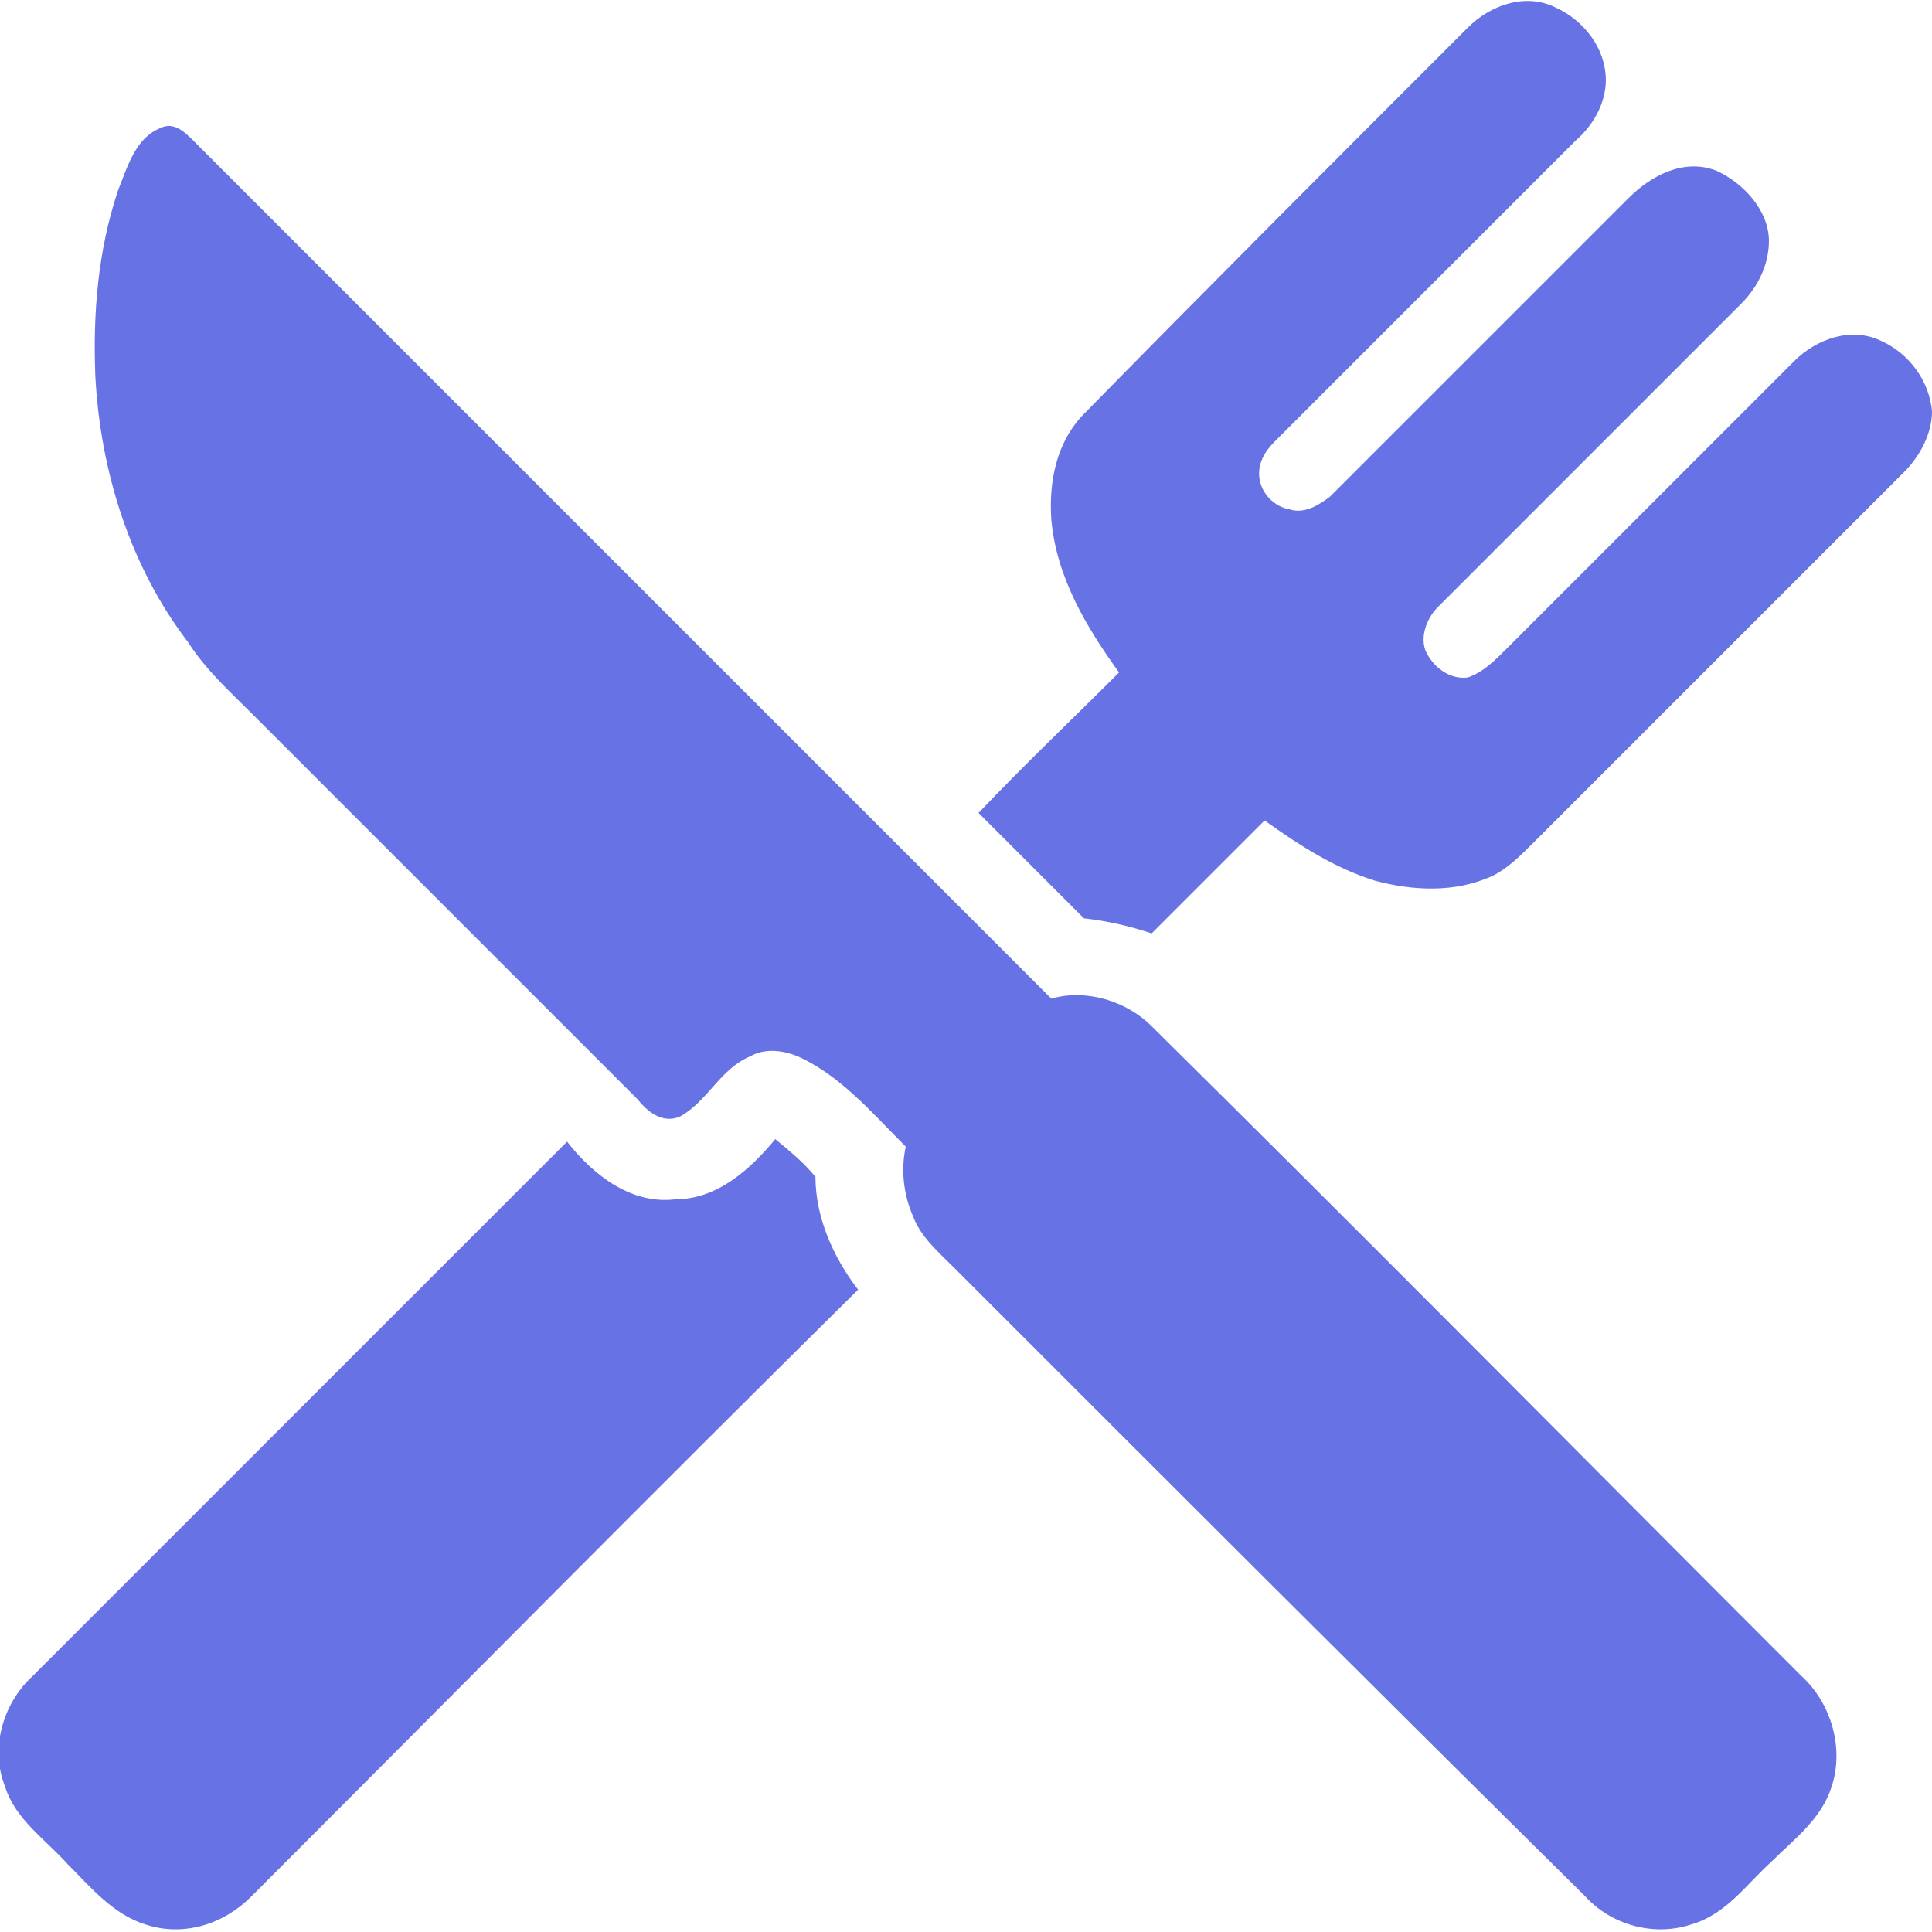
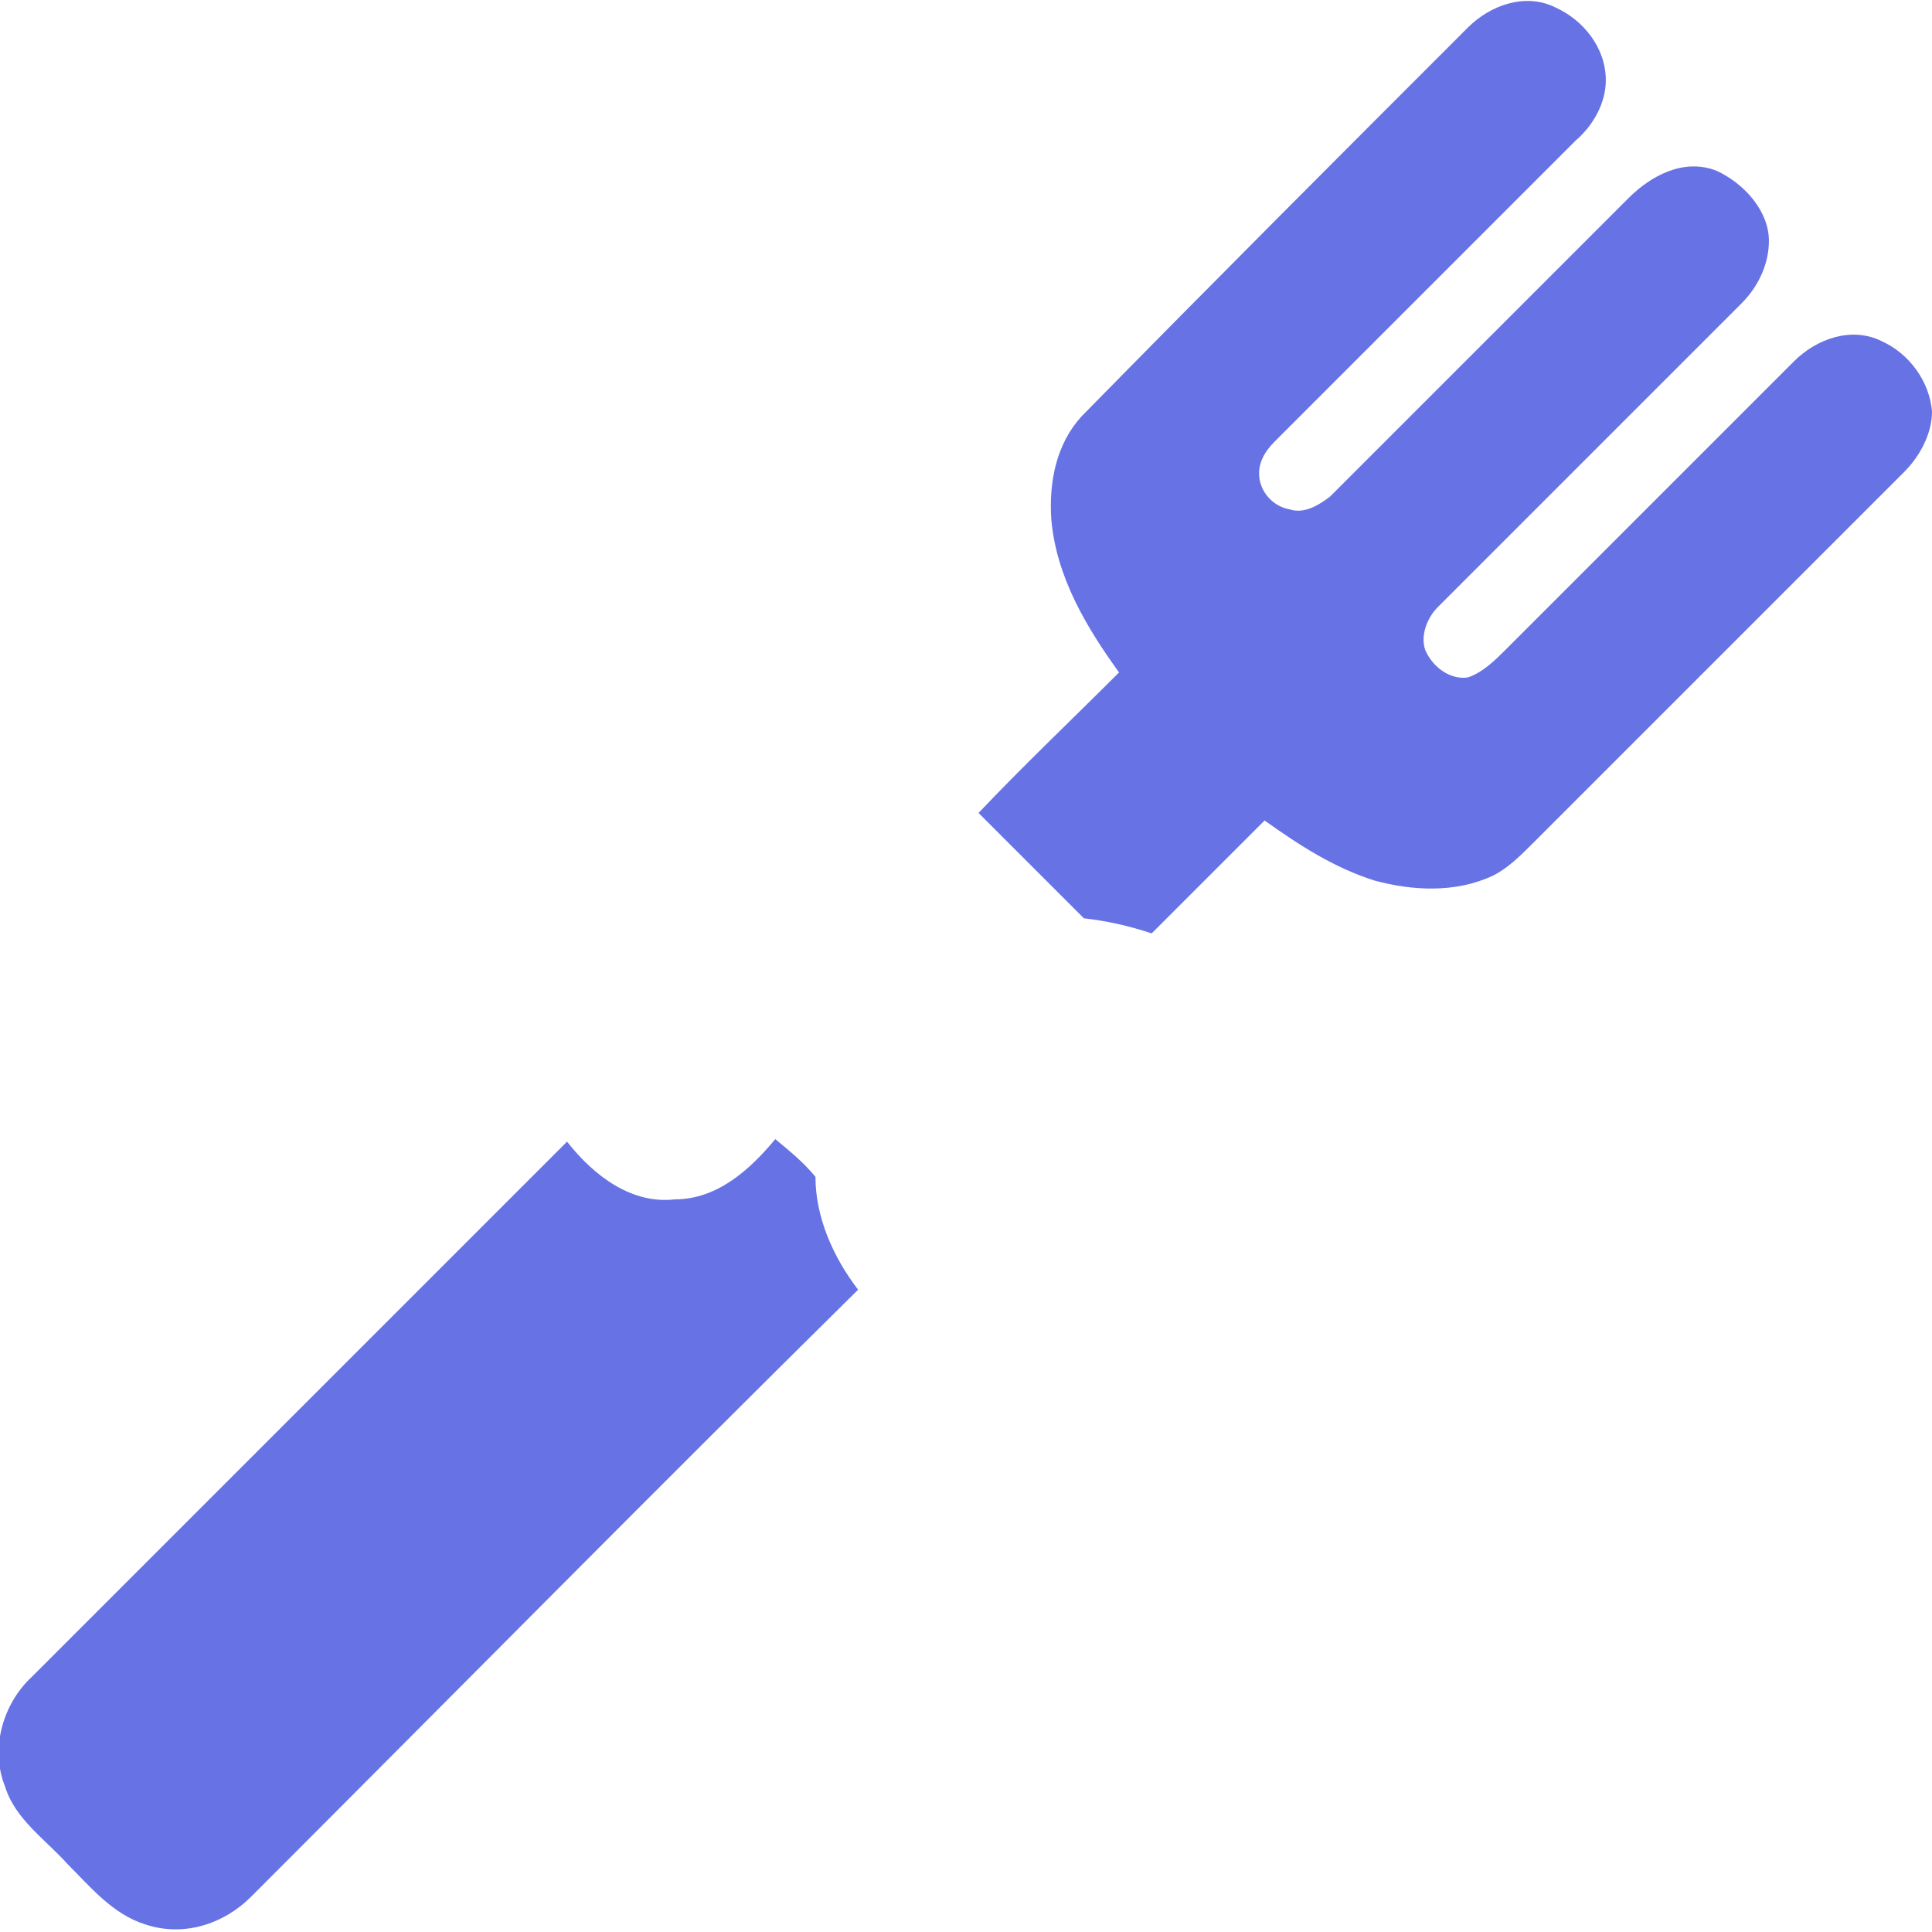
<svg xmlns="http://www.w3.org/2000/svg" version="1.1" id="Layer_1" x="0px" y="0px" viewBox="0 0 77 77" style="enable-background:new 0 0 77 77;" xml:space="preserve">
  <style type="text/css">
	.st0{fill:#6772E5;}
</style>
  <g>
    <path class="st0" d="M58.5,1.1c0.9-0.9,2.3-1.4,3.5-0.8c1.1,0.5,2,1.6,2,2.9c0,0.9-0.5,1.8-1.2,2.4c-4,4-8,8-12,12   c-0.4,0.4-0.7,0.9-0.6,1.5c0.1,0.6,0.6,1.1,1.2,1.2c0.6,0.2,1.2-0.2,1.6-0.5c4-4,7.9-7.9,11.9-11.9c0.9-0.9,2.2-1.6,3.5-1.1   c1.1,0.5,2.1,1.6,2.1,2.8c0,0.9-0.4,1.8-1.1,2.5c-4,4-8.1,8.1-12.1,12.1c-0.4,0.4-0.7,1.1-0.5,1.7c0.3,0.7,1,1.2,1.7,1.1   c0.6-0.2,1.1-0.7,1.5-1.1c3.8-3.8,7.7-7.7,11.5-11.5c0.9-0.9,2.3-1.4,3.5-0.8c1.1,0.5,1.9,1.6,2,2.8c0,0.9-0.5,1.8-1.1,2.4   c-4.9,4.9-9.8,9.8-14.8,14.8c-0.5,0.5-1,1-1.6,1.3c-1.5,0.7-3.2,0.6-4.7,0.2c-1.6-0.5-3-1.4-4.4-2.4c-1.5,1.5-3,3-4.5,4.5   c-0.9-0.3-1.8-0.5-2.7-0.6c-1.4-1.4-2.8-2.8-4.2-4.2c1.8-1.9,3.7-3.7,5.6-5.6c-1.3-1.8-2.5-3.8-2.7-6.1c-0.1-1.5,0.2-3,1.2-4.1   C48.3,11.3,53.4,6.2,58.5,1.1z" />
-     <path class="st0" d="M6.4,5.1C7,4.8,7.5,5.4,7.9,5.8c11.3,11.3,22.7,22.7,34,34c1.4-0.4,3,0.1,4,1.1c8.7,8.6,17.3,17.3,25.9,25.9   c1.2,1.1,1.7,2.9,1.2,4.4c-0.4,1.3-1.5,2.1-2.4,3c-1,0.9-1.8,2.1-3.2,2.5c-1.5,0.5-3.2,0-4.2-1.1C54.8,67.3,46.4,58.9,38,50.5   c-0.6-0.6-1.3-1.2-1.6-2c-0.4-0.9-0.5-1.9-0.3-2.8c-1.2-1.2-2.4-2.6-3.9-3.4c-0.7-0.4-1.6-0.6-2.3-0.2c-1.2,0.5-1.7,1.8-2.8,2.4   c-0.7,0.3-1.3-0.2-1.7-0.7c-5.1-5.1-10.2-10.2-15.3-15.3c-0.9-0.9-1.9-1.8-2.6-2.9c-2.3-3-3.5-6.8-3.7-10.6c-0.1-2.5,0.1-5,0.9-7.4   C5.1,6.6,5.4,5.5,6.4,5.1z" />
    <path class="st0" d="M26.9,47.8c1.7,0,3-1.2,4-2.4c0.6,0.5,1.1,0.9,1.6,1.5c0,1.6,0.7,3.2,1.7,4.5c-8.1,8-16.1,16.1-24.2,24.2   c-1.1,1.1-2.7,1.6-4.2,1.1c-1.3-0.4-2.2-1.5-3.1-2.4c-0.9-1-2.1-1.8-2.5-3.1c-0.6-1.5-0.1-3.3,1.1-4.4c7.1-7.1,14.2-14.2,21.3-21.3   C23.7,46.9,25.2,48,26.9,47.8z" />
  </g>
</svg>